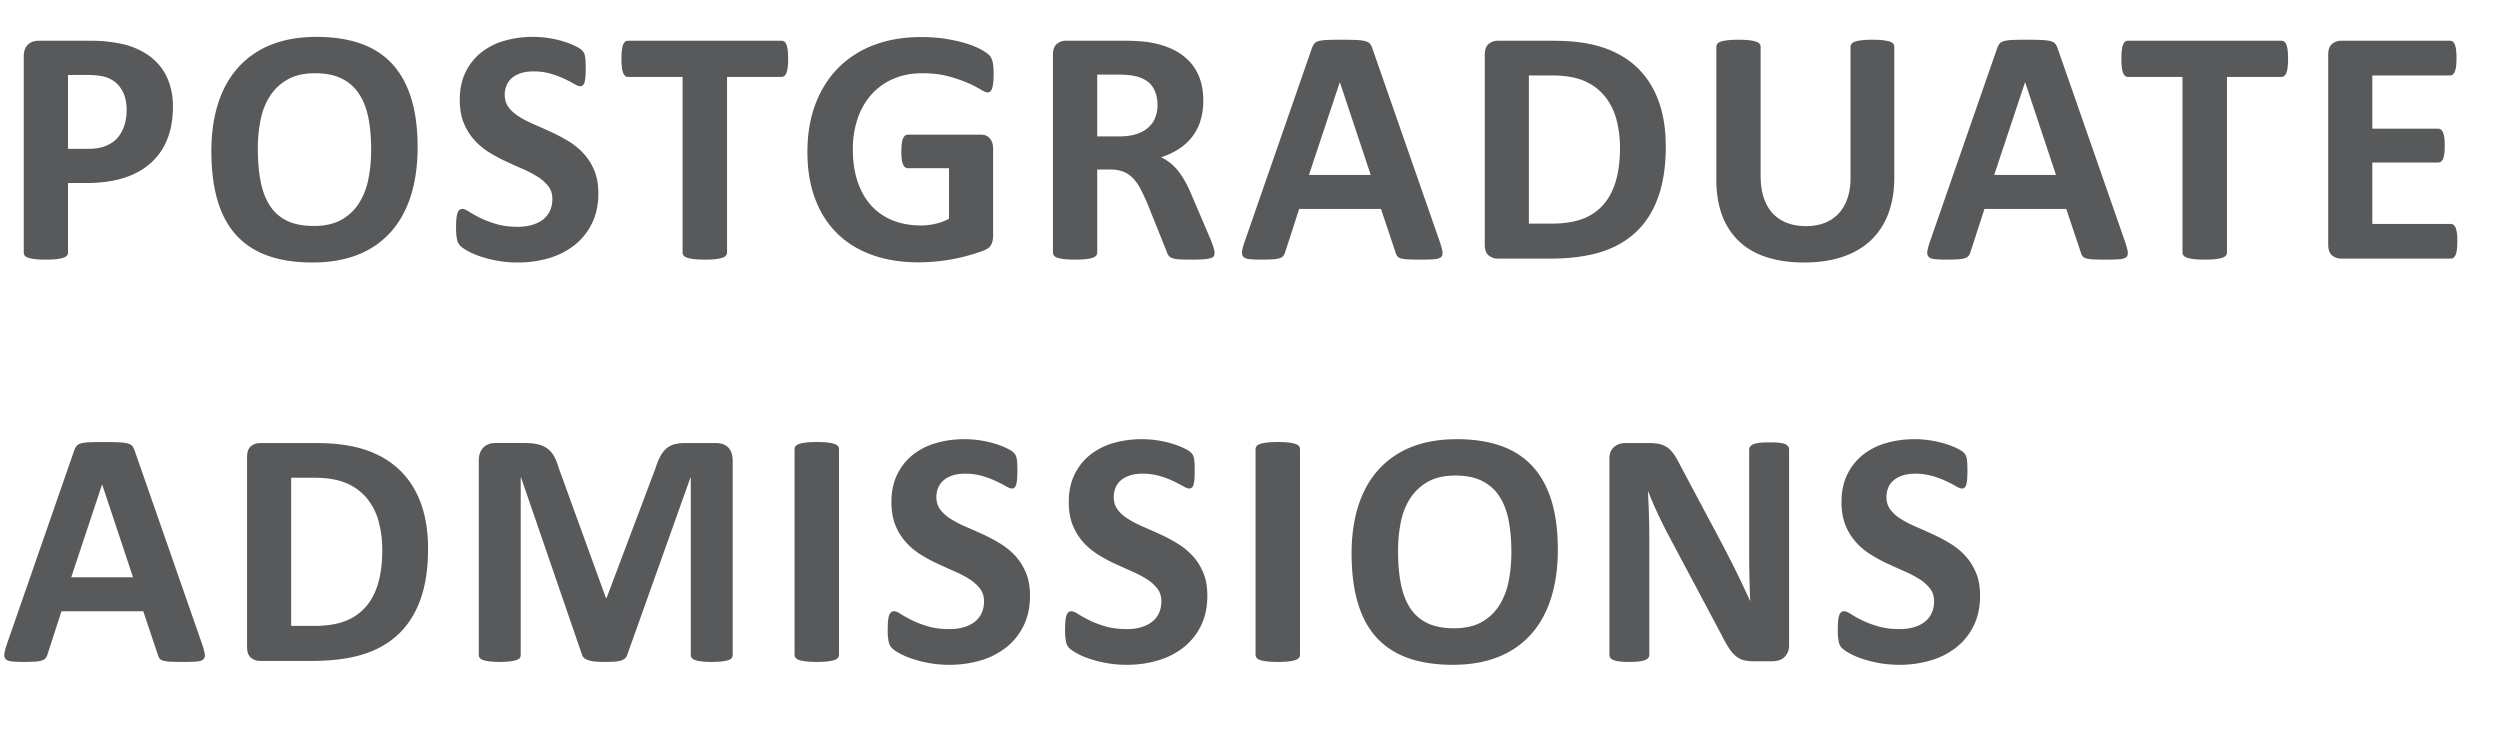
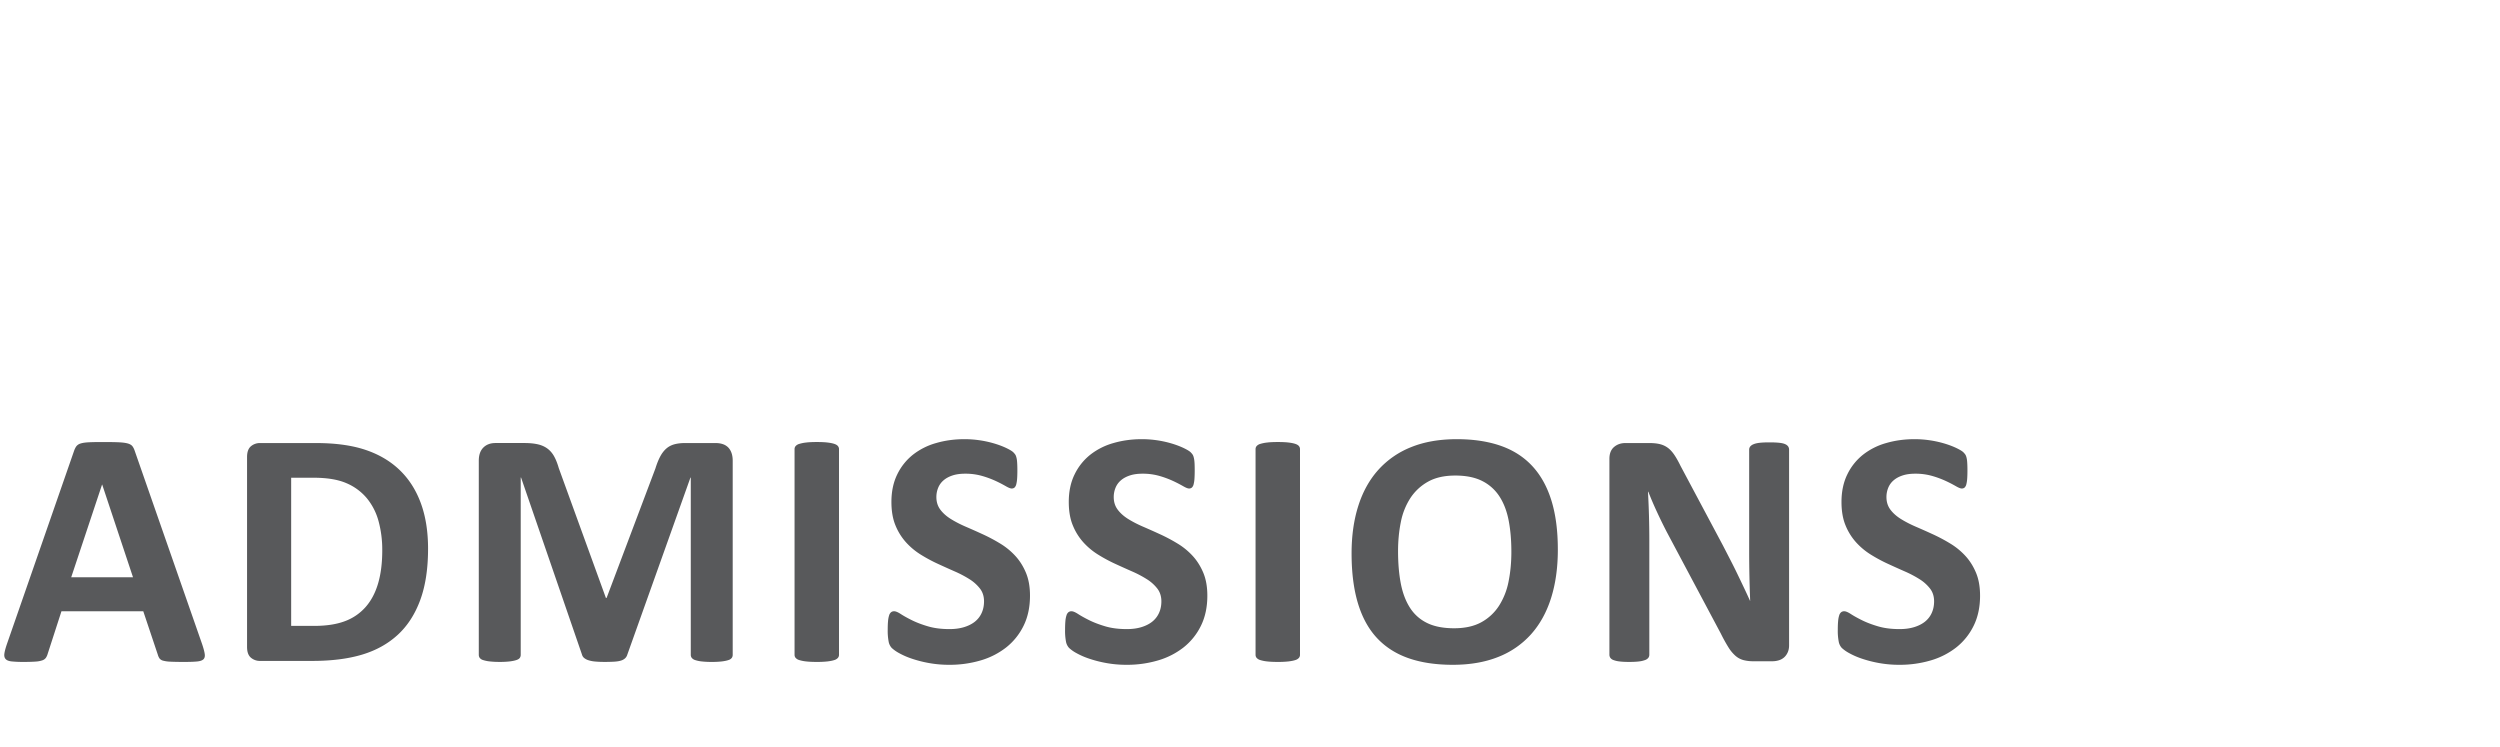
<svg xmlns="http://www.w3.org/2000/svg" width="174" height="52" viewBox="0 0 174 52">
  <g fill="#58595B" fill-rule="nonzero">
-     <path d="M12.035 7.441c0 .852-.133 1.606-.398 2.262a4.364 4.364 0 0 1-1.16 1.658c-.508.45-1.131.791-1.87 1.026-.738.234-1.607.351-2.607.351H4.734v4.84a.326.326 0 0 1-.076.211.535.535 0 0 1-.252.152c-.117.04-.273.07-.468.094a6.514 6.514 0 0 1-.75.035c-.297 0-.545-.011-.745-.035a2.468 2.468 0 0 1-.474-.094.494.494 0 0 1-.246-.152.343.343 0 0 1-.07-.21V3.936c0-.367.095-.642.286-.826.192-.183.444-.275.756-.275H6.27c.359 0 .7.014 1.025.041.324.027.713.086 1.166.176.453.09.912.256 1.377.498.465.242.861.549 1.19.92.327.37.577.804.75 1.3a5.08 5.08 0 0 1 .257 1.67zm-3.222.223c0-.531-.094-.969-.282-1.312-.187-.344-.418-.598-.691-.762a2.291 2.291 0 0 0-.861-.31 6.582 6.582 0 0 0-.932-.065H4.734v5.144h1.383c.492 0 .904-.066 1.237-.199.332-.133.603-.318.814-.556a2.41 2.41 0 0 0 .48-.856c.11-.332.165-.693.165-1.084zM29.066 10.242c0 1.258-.156 2.383-.468 3.375-.313.992-.778 1.834-1.395 2.526a6 6 0 0 1-2.29 1.582c-.911.363-1.964.545-3.16.545-1.179 0-2.208-.155-3.087-.463-.879-.309-1.611-.78-2.197-1.412-.586-.633-1.026-1.438-1.319-2.415-.293-.976-.44-2.132-.44-3.468 0-1.227.157-2.33.47-3.31.312-.981.777-1.815 1.394-2.503a6.087 6.087 0 0 1 2.291-1.582c.91-.367 1.967-.55 3.17-.55 1.149 0 2.162.152 3.041.456.88.305 1.613.774 2.203 1.407.59.632 1.035 1.431 1.336 2.396.301.965.451 2.104.451 3.416zm-3.234.164c0-.797-.062-1.521-.187-2.174-.125-.652-.338-1.21-.64-1.675a3.048 3.048 0 0 0-1.2-1.078c-.5-.254-1.125-.381-1.875-.381-.758 0-1.39.142-1.899.427a3.492 3.492 0 0 0-1.23 1.143 4.72 4.72 0 0 0-.662 1.67c-.13.637-.194 1.31-.194 2.021 0 .828.063 1.573.188 2.233.125.66.336 1.224.633 1.693.297.469.695.826 1.195 1.072.5.247 1.129.37 1.887.37.757 0 1.39-.141 1.898-.422a3.404 3.404 0 0 0 1.23-1.149 4.843 4.843 0 0 0 .663-1.693c.129-.645.193-1.33.193-2.057zM41.645 13.453c0 .797-.149 1.496-.446 2.098a4.347 4.347 0 0 1-1.207 1.506 5.26 5.26 0 0 1-1.781.908 7.576 7.576 0 0 1-2.18.305 7.77 7.77 0 0 1-1.459-.13 8.29 8.29 0 0 1-1.19-.31 5.208 5.208 0 0 1-.86-.38 2.49 2.49 0 0 1-.499-.352.879.879 0 0 1-.216-.44 4.015 4.015 0 0 1-.065-.826c0-.242.008-.445.024-.61a1.76 1.76 0 0 1 .076-.398.437.437 0 0 1 .14-.217.337.337 0 0 1 .206-.064c.109 0 .263.064.462.193.2.13.455.272.768.428.312.156.686.299 1.12.428.433.129.935.193 1.505.193.375 0 .71-.045 1.008-.135.297-.09.549-.216.756-.38.207-.165.365-.368.474-.61.11-.242.164-.512.164-.808 0-.344-.093-.64-.28-.885a2.79 2.79 0 0 0-.733-.656 7.592 7.592 0 0 0-1.026-.54 68.646 68.646 0 0 1-1.183-.533c-.407-.187-.801-.4-1.184-.638a4.796 4.796 0 0 1-1.025-.856 4.032 4.032 0 0 1-.733-1.178C32.094 8.113 32 7.57 32 6.937c0-.726.135-1.365.404-1.916a3.93 3.93 0 0 1 1.09-1.37 4.638 4.638 0 0 1 1.617-.815c.621-.18 1.28-.27 1.975-.27a7.362 7.362 0 0 1 2.086.305c.312.094.59.2.832.316.242.118.402.215.48.293.079.079.131.145.159.2.027.054.05.127.07.216.02.09.033.204.04.34.009.137.013.307.013.51 0 .227-.006.418-.018.574a2.14 2.14 0 0 1-.059.387.46.46 0 0 1-.117.223.29.29 0 0 1-.205.07c-.086 0-.222-.055-.41-.164a9.074 9.074 0 0 0-.691-.357 6.58 6.58 0 0 0-.95-.352 4.191 4.191 0 0 0-1.183-.158c-.336 0-.63.04-.88.123-.25.082-.458.195-.626.34a1.342 1.342 0 0 0-.375.521 1.705 1.705 0 0 0-.123.645c0 .336.092.627.275.873.184.246.43.465.739.656.308.191.658.371 1.048.539.391.168.79.346 1.196.533.406.188.804.4 1.195.639a4.8 4.8 0 0 1 1.043.855c.305.332.55.723.738 1.172.188.45.282.979.282 1.588zM54.855 4.102c0 .226-.01.42-.029.58-.02.16-.049.289-.088.386a.516.516 0 0 1-.146.217.303.303 0 0 1-.194.07h-3.796v12.223a.326.326 0 0 1-.077.211.535.535 0 0 1-.252.152c-.117.04-.275.07-.474.094-.2.024-.447.035-.744.035s-.545-.011-.744-.035a2.468 2.468 0 0 1-.475-.094.535.535 0 0 1-.252-.152.326.326 0 0 1-.076-.21V5.354H43.71a.296.296 0 0 1-.2-.07.549.549 0 0 1-.14-.217 1.582 1.582 0 0 1-.088-.386 4.89 4.89 0 0 1-.03-.58c0-.235.01-.434.03-.598.02-.164.049-.295.088-.393a.497.497 0 0 1 .14-.21.313.313 0 0 1 .2-.065h10.687a.32.32 0 0 1 .194.064.47.47 0 0 1 .146.211c.04.098.069.229.088.393.02.164.03.363.03.598zM69.156 5.191c0 .227-.01.422-.029.586-.02.164-.047.295-.082.393a.442.442 0 0 1-.129.205.29.29 0 0 1-.182.059c-.101 0-.265-.07-.492-.211a7.314 7.314 0 0 0-.902-.457 9.704 9.704 0 0 0-1.342-.457c-.52-.141-1.123-.211-1.81-.211-.735 0-1.399.127-1.993.38a4.328 4.328 0 0 0-1.523 1.079 4.804 4.804 0 0 0-.973 1.675 6.555 6.555 0 0 0-.34 2.163c0 .867.116 1.63.346 2.29.23.66.553 1.213.967 1.659.414.445.912.781 1.494 1.008.582.226 1.225.34 1.928.34.344 0 .683-.04 1.02-.118.335-.078.648-.195.937-.351v-3.516H63.18c-.14 0-.25-.088-.328-.264-.079-.175-.118-.474-.118-.896 0-.219.01-.402.03-.55.02-.15.049-.268.088-.358a.502.502 0 0 1 .14-.2.295.295 0 0 1 .188-.064h5.12c.126 0 .237.021.335.064a.724.724 0 0 1 .258.194c.074.086.13.19.17.31.039.121.058.26.058.416v6.036c0 .234-.04.439-.123.615-.082.176-.25.314-.504.416a13.04 13.04 0 0 1-4.564.832c-1.211 0-2.295-.174-3.252-.522-.957-.347-1.768-.851-2.432-1.511-.664-.66-1.172-1.465-1.523-2.414-.352-.95-.528-2.026-.528-3.229 0-1.242.188-2.357.563-3.346.375-.988.906-1.828 1.594-2.52a6.892 6.892 0 0 1 2.49-1.587c.972-.367 2.056-.55 3.252-.55.656 0 1.254.044 1.793.134.539.09 1.01.2 1.412.328.402.129.736.268 1.002.416.265.148.451.277.556.387.106.11.182.263.229.463.047.199.07.494.07.884zM84.535 17.602a.456.456 0 0 1-.047.216c-.031.059-.105.108-.222.147a2.21 2.21 0 0 1-.516.082c-.227.015-.535.023-.926.023-.328 0-.59-.008-.785-.023a1.738 1.738 0 0 1-.463-.088.502.502 0 0 1-.24-.164.918.918 0 0 1-.117-.24l-1.36-3.387a14.285 14.285 0 0 0-.48-1.02 3.252 3.252 0 0 0-.522-.744c-.191-.199-.412-.35-.662-.45a2.291 2.291 0 0 0-.867-.153h-.96v5.777a.326.326 0 0 1-.077.211.535.535 0 0 1-.252.152c-.117.04-.273.07-.469.094a6.514 6.514 0 0 1-.75.035c-.297 0-.545-.011-.744-.035a2.468 2.468 0 0 1-.474-.094.494.494 0 0 1-.247-.152.343.343 0 0 1-.07-.21V3.808c0-.344.088-.592.264-.745a.958.958 0 0 1 .65-.228h3.926a14.177 14.177 0 0 1 1.688.082c.609.086 1.158.234 1.646.445s.902.487 1.242.826c.34.34.6.743.78 1.207.18.465.269.999.269 1.6 0 .508-.064.97-.193 1.389a3.56 3.56 0 0 1-.569 1.119c-.25.328-.558.613-.925.855a5.011 5.011 0 0 1-1.254.586 3.373 3.373 0 0 1 1.201.967c.176.223.342.477.498.762.156.285.308.607.457.967l1.277 2.988c.117.297.196.514.235.65.039.137.058.244.058.323zm-3.972-10.29c0-.5-.114-.921-.34-1.265-.227-.344-.598-.586-1.114-.727a4.27 4.27 0 0 0-.533-.093 7.487 7.487 0 0 0-.826-.036h-1.383v4.301h1.57c.438 0 .82-.053 1.149-.158.328-.105.602-.254.82-.445.219-.192.383-.42.492-.686a2.32 2.32 0 0 0 .165-.89zM100.219 16.852c.094.28.152.503.176.668.023.164-.008.287-.094.369-.086.082-.238.132-.457.152-.219.02-.52.03-.903.03-.398 0-.709-.007-.931-.018a2.302 2.302 0 0 1-.51-.07.464.464 0 0 1-.246-.147.802.802 0 0 1-.117-.246l-1.02-3.047h-5.695l-.961 2.965a.945.945 0 0 1-.123.275.502.502 0 0 1-.246.176 1.793 1.793 0 0 1-.48.088c-.208.015-.48.023-.815.023a7.8 7.8 0 0 1-.844-.035c-.203-.023-.344-.08-.422-.17-.078-.09-.105-.217-.082-.38.024-.165.082-.383.176-.657l4.676-13.453c.047-.133.101-.24.164-.322a.581.581 0 0 1 .299-.188c.136-.043.326-.07.568-.082.242-.012.563-.017.961-.017.46 0 .828.005 1.102.017.273.012.486.04.638.082.153.043.262.108.328.194.067.086.123.203.17.351l4.688 13.442zM93.258 5.73h-.012l-2.144 6.446h4.3L93.258 5.73zM115.938 10.195c0 1.39-.182 2.58-.545 3.569-.364.988-.885 1.795-1.565 2.42-.68.625-1.506 1.084-2.478 1.377-.973.293-2.131.439-3.475.439h-3.621a.958.958 0 0 1-.65-.229c-.176-.152-.264-.4-.264-.744V3.81c0-.344.088-.592.264-.745a.958.958 0 0 1 .65-.228h3.89c1.352 0 2.499.158 3.44.475.941.316 1.734.785 2.379 1.406.644.62 1.135 1.388 1.47 2.303.337.914.504 1.972.504 3.175zm-3.188.106a7.61 7.61 0 0 0-.252-2.004 4.266 4.266 0 0 0-.809-1.606 3.75 3.75 0 0 0-1.43-1.06c-.581-.254-1.345-.381-2.29-.381h-1.559v10.312h1.606c.843 0 1.554-.109 2.132-.328a3.566 3.566 0 0 0 1.448-.99c.386-.441.675-.99.867-1.646.191-.657.287-1.422.287-2.297zM131.844 12.352c0 .93-.137 1.761-.41 2.496a4.9 4.9 0 0 1-1.207 1.863c-.532.508-1.188.894-1.97 1.16-.78.266-1.679.399-2.695.399-.953 0-1.808-.12-2.566-.358-.758-.238-1.398-.6-1.922-1.084a4.733 4.733 0 0 1-1.201-1.81c-.277-.723-.416-1.569-.416-2.538V3.258c0-.078.023-.149.07-.211a.497.497 0 0 1 .252-.152 2.6 2.6 0 0 1 .475-.094c.195-.024.445-.035.75-.035.297 0 .543.011.738.035.195.023.352.054.469.094.117.039.201.09.252.152.05.062.076.133.076.21v8.954c0 .601.074 1.123.223 1.564.148.442.361.807.638 1.096.278.29.61.506.996.65.387.145.819.217 1.295.217.485 0 .918-.074 1.301-.222.383-.149.707-.366.973-.65.265-.286.47-.637.615-1.055.145-.418.217-.893.217-1.424v-9.13c0-.077.023-.148.07-.21a.494.494 0 0 1 .246-.152c.117-.04.276-.07.475-.094.2-.024.447-.035.744-.035s.541.011.732.035c.192.023.346.054.463.094.118.039.2.09.246.152.047.062.07.133.07.21v9.095zM147.914 16.852c.094.28.152.503.176.668.023.164-.008.287-.094.369-.086.082-.238.132-.457.152-.219.02-.52.03-.902.03-.399 0-.71-.007-.932-.018a2.302 2.302 0 0 1-.51-.07.464.464 0 0 1-.246-.147.802.802 0 0 1-.117-.246l-1.02-3.047h-5.695l-.96 2.965a.945.945 0 0 1-.124.275.502.502 0 0 1-.246.176 1.793 1.793 0 0 1-.48.088c-.207.015-.479.023-.815.023a7.8 7.8 0 0 1-.844-.035c-.203-.023-.343-.08-.421-.17-.079-.09-.106-.217-.082-.38.023-.165.082-.383.175-.657l4.676-13.453c.047-.133.102-.24.164-.322a.581.581 0 0 1 .299-.188c.137-.043.326-.07.568-.082.243-.012.563-.017.961-.017.461 0 .828.005 1.102.017.273.012.486.04.639.082.152.043.261.108.328.194.066.086.123.203.17.351l4.687 13.442zm-6.96-11.122h-.013l-2.144 6.446h4.3l-2.144-6.446zM159.25 4.102c0 .226-.01.42-.03.58-.019.16-.048.289-.087.386a.516.516 0 0 1-.147.217.303.303 0 0 1-.193.07h-3.797v12.223a.326.326 0 0 1-.076.211.535.535 0 0 1-.252.152c-.117.04-.275.07-.475.094-.199.024-.447.035-.744.035s-.545-.011-.744-.035a2.468 2.468 0 0 1-.475-.094.535.535 0 0 1-.251-.152.326.326 0 0 1-.077-.21V5.354h-3.797a.296.296 0 0 1-.199-.07.549.549 0 0 1-.14-.217 1.582 1.582 0 0 1-.088-.386 4.89 4.89 0 0 1-.03-.58c0-.235.01-.434.03-.598.02-.164.049-.295.088-.393a.497.497 0 0 1 .14-.21.313.313 0 0 1 .2-.065h10.687a.32.32 0 0 1 .193.064.47.47 0 0 1 .147.211c.039.098.068.229.088.393.02.164.029.363.029.598zM171.031 16.793c0 .227-.01.416-.029.568-.02.153-.049.276-.088.37a.471.471 0 0 1-.146.205.32.32 0 0 1-.194.064h-7.617a.958.958 0 0 1-.65-.229c-.176-.152-.264-.4-.264-.744V3.81c0-.344.088-.592.264-.745a.958.958 0 0 1 .65-.228h7.57c.07 0 .133.02.188.059a.45.45 0 0 1 .14.205c.04.097.069.222.088.375.02.152.03.345.03.58 0 .218-.01.404-.03.556-.02.153-.048.276-.088.37a.498.498 0 0 1-.14.205.295.295 0 0 1-.188.064h-5.414v3.703h4.582a.32.32 0 0 1 .194.065c.058.043.107.109.146.199.04.09.069.21.088.363.02.152.03.338.03.557 0 .226-.01.414-.03.562-.02.149-.049.268-.088.358a.43.43 0 0 1-.146.193.341.341 0 0 1-.194.059h-4.582v4.277h5.461a.32.32 0 0 1 .194.064.471.471 0 0 1 .146.205c.04.094.068.217.088.37.02.152.03.341.03.568z" />
    <g>
      <path d="M14.074 44.852c.094.28.153.503.176.668.023.164-.008.287-.094.369-.086.082-.238.132-.457.152-.219.02-.52.03-.902.03-.399 0-.71-.007-.932-.018a2.302 2.302 0 0 1-.51-.07.464.464 0 0 1-.246-.147.802.802 0 0 1-.117-.246l-1.02-3.047H4.278l-.96 2.965a.945.945 0 0 1-.124.275.502.502 0 0 1-.246.176 1.793 1.793 0 0 1-.48.088c-.207.015-.479.023-.815.023a7.8 7.8 0 0 1-.843-.035c-.204-.023-.344-.08-.422-.17-.078-.09-.106-.217-.082-.38.023-.165.082-.383.175-.657l4.676-13.453c.047-.133.102-.24.164-.322a.581.581 0 0 1 .3-.188c.136-.043.325-.07.568-.082.242-.012.562-.017.96-.017.461 0 .829.005 1.102.017.273.012.486.04.639.082.152.043.261.108.328.194.066.086.123.203.17.351l4.687 13.442zM7.114 33.73h-.012l-2.145 6.446h4.3L7.114 33.73zM29.793 38.195c0 1.39-.182 2.58-.545 3.569-.363.988-.885 1.795-1.564 2.42-.68.625-1.506 1.084-2.479 1.377-.973.293-2.13.439-3.475.439h-3.62a.958.958 0 0 1-.651-.229c-.176-.152-.264-.4-.264-.744V31.81c0-.344.088-.592.264-.745a.958.958 0 0 1 .65-.228H22c1.352 0 2.498.158 3.44.475.94.316 1.734.785 2.378 1.406.645.62 1.135 1.388 1.471 2.303.336.914.504 1.972.504 3.175zm-3.188.106a7.61 7.61 0 0 0-.251-2.004 4.266 4.266 0 0 0-.81-1.606 3.75 3.75 0 0 0-1.429-1.06c-.582-.254-1.345-.381-2.29-.381h-1.56v10.312h1.606c.844 0 1.555-.109 2.133-.328a3.566 3.566 0 0 0 1.447-.99c.387-.441.676-.99.867-1.646.192-.657.287-1.422.287-2.297zM50.996 45.578a.364.364 0 0 1-.064.211.454.454 0 0 1-.235.152c-.113.04-.263.07-.45.094a5.952 5.952 0 0 1-.716.035 5.83 5.83 0 0 1-.703-.035 2.174 2.174 0 0 1-.445-.094.49.49 0 0 1-.235-.152.343.343 0 0 1-.07-.21v-12.34h-.023L43.66 45.565a.57.57 0 0 1-.152.252.745.745 0 0 1-.287.159c-.121.039-.276.064-.463.076a11.14 11.14 0 0 1-.68.017 6.7 6.7 0 0 1-.68-.029 2.045 2.045 0 0 1-.462-.094.863.863 0 0 1-.288-.158.453.453 0 0 1-.14-.223l-4.242-12.328h-.024v12.34a.364.364 0 0 1-.064.211c-.043.063-.123.113-.24.152-.118.04-.268.07-.452.094a5.8 5.8 0 0 1-.709.035 5.83 5.83 0 0 1-.703-.035 2.305 2.305 0 0 1-.451-.094.454.454 0 0 1-.234-.152.364.364 0 0 1-.065-.21V32.065c0-.398.106-.703.317-.914.21-.21.492-.316.843-.316H36.5c.36 0 .668.03.926.088.258.058.48.156.668.293.187.137.344.316.469.539.125.223.234.498.328.826l3.28 9.035h.048l3.398-9.012c.102-.328.213-.605.334-.832.121-.226.262-.41.422-.55.16-.141.35-.24.568-.3.22-.058.473-.087.762-.087h2.074c.211 0 .393.027.545.082a.928.928 0 0 1 .375.24c.098.106.172.235.223.387.05.152.076.326.076.521v13.512zM58.395 45.578a.326.326 0 0 1-.077.211.535.535 0 0 1-.252.152c-.117.04-.273.07-.468.094a6.514 6.514 0 0 1-.75.035c-.297 0-.545-.011-.744-.035a2.468 2.468 0 0 1-.475-.094.535.535 0 0 1-.252-.152.326.326 0 0 1-.076-.21V31.257c0-.078.025-.149.076-.211a.537.537 0 0 1 .258-.152 2.6 2.6 0 0 1 .474-.094c.196-.024.442-.035.739-.035.304 0 .554.011.75.035.195.023.351.054.468.094.118.039.202.09.252.152.051.062.077.133.077.21v14.321zM71.688 41.453c0 .797-.149 1.496-.446 2.098a4.347 4.347 0 0 1-1.207 1.506 5.26 5.26 0 0 1-1.781.908 7.576 7.576 0 0 1-2.18.305 7.77 7.77 0 0 1-1.459-.13 8.29 8.29 0 0 1-1.19-.31 5.208 5.208 0 0 1-.86-.38 2.49 2.49 0 0 1-.499-.352.879.879 0 0 1-.216-.44 4.015 4.015 0 0 1-.065-.826c0-.242.008-.445.024-.61a1.76 1.76 0 0 1 .076-.398.437.437 0 0 1 .14-.217.337.337 0 0 1 .205-.064c.11 0 .264.064.463.193.2.13.455.272.768.428.312.156.685.299 1.12.428.433.129.935.193 1.505.193.375 0 .71-.045 1.008-.135.297-.09.549-.216.756-.38.207-.165.365-.368.474-.61.11-.242.164-.512.164-.808 0-.344-.093-.64-.281-.885a2.79 2.79 0 0 0-.732-.656 7.592 7.592 0 0 0-1.026-.54 68.645 68.645 0 0 1-1.183-.533c-.407-.187-.801-.4-1.184-.638a4.796 4.796 0 0 1-1.025-.856 4.032 4.032 0 0 1-.733-1.178c-.187-.453-.281-.996-.281-1.629 0-.726.135-1.365.404-1.916a3.93 3.93 0 0 1 1.09-1.37 4.638 4.638 0 0 1 1.617-.815c.621-.18 1.28-.27 1.975-.27a7.362 7.362 0 0 1 2.086.305c.312.094.59.2.832.316.242.118.402.215.48.293.078.079.131.145.159.2.027.054.05.127.07.216.02.09.033.204.04.34.009.137.013.307.013.51 0 .227-.006.418-.018.574a2.14 2.14 0 0 1-.059.387.46.46 0 0 1-.117.223.29.29 0 0 1-.205.07c-.086 0-.222-.055-.41-.164a9.074 9.074 0 0 0-.691-.357 6.58 6.58 0 0 0-.95-.352 4.191 4.191 0 0 0-1.183-.158c-.336 0-.63.04-.88.123-.25.082-.458.195-.626.34a1.342 1.342 0 0 0-.375.521 1.705 1.705 0 0 0-.123.645c0 .336.092.627.275.873.184.246.43.465.739.656.308.191.658.371 1.048.539.391.168.79.346 1.196.533.406.188.804.4 1.195.639a4.8 4.8 0 0 1 1.043.855c.305.332.55.723.738 1.172.188.45.282.979.282 1.588zM84.031 41.453c0 .797-.148 1.496-.445 2.098a4.347 4.347 0 0 1-1.207 1.506 5.26 5.26 0 0 1-1.781.908 7.576 7.576 0 0 1-2.18.305 7.77 7.77 0 0 1-1.459-.13 8.29 8.29 0 0 1-1.19-.31 5.208 5.208 0 0 1-.86-.38 2.49 2.49 0 0 1-.499-.352.879.879 0 0 1-.217-.44 4.015 4.015 0 0 1-.064-.826c0-.242.008-.445.023-.61a1.76 1.76 0 0 1 .077-.398.437.437 0 0 1 .14-.217.337.337 0 0 1 .205-.064c.11 0 .264.064.463.193.2.13.455.272.768.428.312.156.685.299 1.119.428.433.129.935.193 1.506.193.375 0 .71-.045 1.008-.135.296-.09.548-.216.755-.38.207-.165.366-.368.475-.61.11-.242.164-.512.164-.808 0-.344-.094-.64-.281-.885a2.79 2.79 0 0 0-.733-.656 7.592 7.592 0 0 0-1.025-.54 68.645 68.645 0 0 1-1.184-.533c-.406-.187-.8-.4-1.183-.638a4.796 4.796 0 0 1-1.026-.856 4.032 4.032 0 0 1-.732-1.178c-.188-.453-.281-.996-.281-1.629 0-.726.134-1.365.404-1.916a3.93 3.93 0 0 1 1.09-1.37 4.638 4.638 0 0 1 1.617-.815c.621-.18 1.28-.27 1.975-.27a7.362 7.362 0 0 1 2.086.305c.312.094.59.2.832.316.242.118.402.215.48.293.078.079.131.145.158.2.028.054.051.127.07.216.02.09.034.204.042.34.007.137.011.307.011.51 0 .227-.006.418-.017.574a2.14 2.14 0 0 1-.059.387.46.46 0 0 1-.117.223.29.29 0 0 1-.205.07c-.086 0-.223-.055-.41-.164a9.074 9.074 0 0 0-.692-.357 6.58 6.58 0 0 0-.949-.352 4.191 4.191 0 0 0-1.183-.158c-.336 0-.63.04-.88.123-.25.082-.458.195-.626.34a1.342 1.342 0 0 0-.375.521 1.705 1.705 0 0 0-.123.645c0 .336.091.627.275.873.184.246.43.465.738.656.309.191.659.371 1.05.539.39.168.788.346 1.194.533.407.188.805.4 1.196.639a4.8 4.8 0 0 1 1.043.855c.304.332.55.723.738 1.172.188.45.281.979.281 1.588zM90.48 45.578a.326.326 0 0 1-.076.211.535.535 0 0 1-.252.152c-.117.04-.273.07-.468.094a6.514 6.514 0 0 1-.75.035c-.297 0-.545-.011-.745-.035a2.468 2.468 0 0 1-.474-.094.535.535 0 0 1-.252-.152.326.326 0 0 1-.076-.21V31.257c0-.078.025-.149.076-.211a.537.537 0 0 1 .258-.152 2.6 2.6 0 0 1 .474-.094c.196-.024.442-.035.739-.035.304 0 .554.011.75.035.195.023.351.054.468.094.118.039.202.09.252.152.051.062.076.133.076.21v14.321zM108.426 38.242c0 1.258-.156 2.383-.469 3.375-.312.992-.777 1.834-1.394 2.526a6 6 0 0 1-2.292 1.582c-.91.363-1.962.545-3.158.545-1.18 0-2.209-.155-3.088-.463-.879-.309-1.61-.78-2.197-1.412-.586-.633-1.025-1.438-1.318-2.415-.293-.976-.44-2.132-.44-3.468 0-1.227.157-2.33.47-3.31.312-.981.776-1.815 1.394-2.503a6.087 6.087 0 0 1 2.29-1.582c.91-.367 1.967-.55 3.17-.55 1.149 0 2.163.152 3.042.456.878.305 1.613.774 2.203 1.407.59.632 1.035 1.431 1.336 2.396.3.965.45 2.104.45 3.416zm-3.235.164c0-.797-.062-1.521-.187-2.174-.125-.652-.338-1.21-.639-1.675a3.048 3.048 0 0 0-1.2-1.078c-.5-.254-1.126-.381-1.876-.381-.758 0-1.39.142-1.898.427a3.492 3.492 0 0 0-1.23 1.143 4.72 4.72 0 0 0-.663 1.67c-.129.637-.193 1.31-.193 2.021 0 .828.062 1.573.187 2.233.125.66.336 1.224.633 1.693.297.469.695.826 1.195 1.072.5.247 1.13.37 1.887.37.758 0 1.39-.141 1.898-.422a3.404 3.404 0 0 0 1.23-1.149 4.843 4.843 0 0 0 .663-1.693c.129-.645.193-1.33.193-2.057zM124.52 44.922c0 .18-.032.34-.094.48-.063.141-.147.258-.252.352a.974.974 0 0 1-.375.205 1.534 1.534 0 0 1-.44.064h-1.312a2.7 2.7 0 0 1-.71-.082 1.411 1.411 0 0 1-.55-.298 2.617 2.617 0 0 1-.486-.586 11.02 11.02 0 0 1-.528-.955L116 37.012a34.707 34.707 0 0 1-.668-1.366 24.72 24.72 0 0 1-.61-1.423h-.023a61.129 61.129 0 0 1 .094 3.41v7.933a.364.364 0 0 1-.064.211.481.481 0 0 1-.223.159 1.776 1.776 0 0 1-.428.1c-.18.023-.41.034-.691.034-.274 0-.5-.011-.68-.035a1.676 1.676 0 0 1-.422-.1.441.441 0 0 1-.21-.158.39.39 0 0 1-.06-.21v-13.63c0-.367.108-.642.323-.826.215-.183.478-.275.79-.275h1.653c.297 0 .547.025.75.076.203.05.385.135.545.252.16.117.31.28.451.486.141.207.285.463.434.768l2.953 5.543.51.99c.168.324.33.649.486.973.156.324.309.642.457.955.149.312.293.625.434.937h.011a86.258 86.258 0 0 1-.07-3.41v-7.113c0-.078.024-.148.07-.211a.563.563 0 0 1 .235-.164c.11-.047.254-.08.433-.1.18-.02.41-.029.692-.029.266 0 .488.01.668.03.18.019.318.052.416.099a.475.475 0 0 1 .205.164.39.39 0 0 1 .059.211v13.629zM137.813 41.453c0 .797-.149 1.496-.446 2.098a4.347 4.347 0 0 1-1.207 1.506 5.26 5.26 0 0 1-1.781.908 7.576 7.576 0 0 1-2.18.305 7.77 7.77 0 0 1-1.459-.13 8.29 8.29 0 0 1-1.19-.31 5.208 5.208 0 0 1-.86-.38 2.49 2.49 0 0 1-.499-.352.879.879 0 0 1-.216-.44 4.015 4.015 0 0 1-.065-.826c0-.242.008-.445.024-.61a1.76 1.76 0 0 1 .076-.398.437.437 0 0 1 .14-.217.337.337 0 0 1 .205-.064c.11 0 .264.064.463.193.2.13.455.272.768.428.312.156.685.299 1.12.428.433.129.935.193 1.505.193.375 0 .71-.045 1.008-.135.297-.09.549-.216.756-.38.207-.165.365-.368.474-.61.11-.242.164-.512.164-.808 0-.344-.093-.64-.281-.885a2.79 2.79 0 0 0-.732-.656 7.592 7.592 0 0 0-1.026-.54 68.647 68.647 0 0 1-1.183-.533c-.407-.187-.801-.4-1.184-.638a4.796 4.796 0 0 1-1.025-.856 4.032 4.032 0 0 1-.733-1.178c-.187-.453-.281-.996-.281-1.629 0-.726.135-1.365.404-1.916a3.93 3.93 0 0 1 1.09-1.37 4.638 4.638 0 0 1 1.617-.815c.621-.18 1.28-.27 1.975-.27a7.362 7.362 0 0 1 2.086.305c.312.094.59.2.832.316.242.118.402.215.48.293.078.079.131.145.159.2a.94.94 0 0 1 .07.216c.02.09.033.204.04.34.009.137.013.307.013.51 0 .227-.006.418-.018.574a2.14 2.14 0 0 1-.059.387.46.46 0 0 1-.117.223.29.29 0 0 1-.205.07c-.086 0-.222-.055-.41-.164a9.074 9.074 0 0 0-.691-.357 6.58 6.58 0 0 0-.95-.352 4.191 4.191 0 0 0-1.183-.158c-.336 0-.63.04-.88.123-.25.082-.458.195-.626.34a1.342 1.342 0 0 0-.375.521 1.705 1.705 0 0 0-.123.645c0 .336.092.627.275.873.184.246.43.465.739.656.308.191.658.371 1.048.539.391.168.79.346 1.196.533.406.188.804.4 1.195.639a4.8 4.8 0 0 1 1.043.855c.305.332.55.723.738 1.172.188.45.281.979.281 1.588z" />
    </g>
  </g>
</svg>